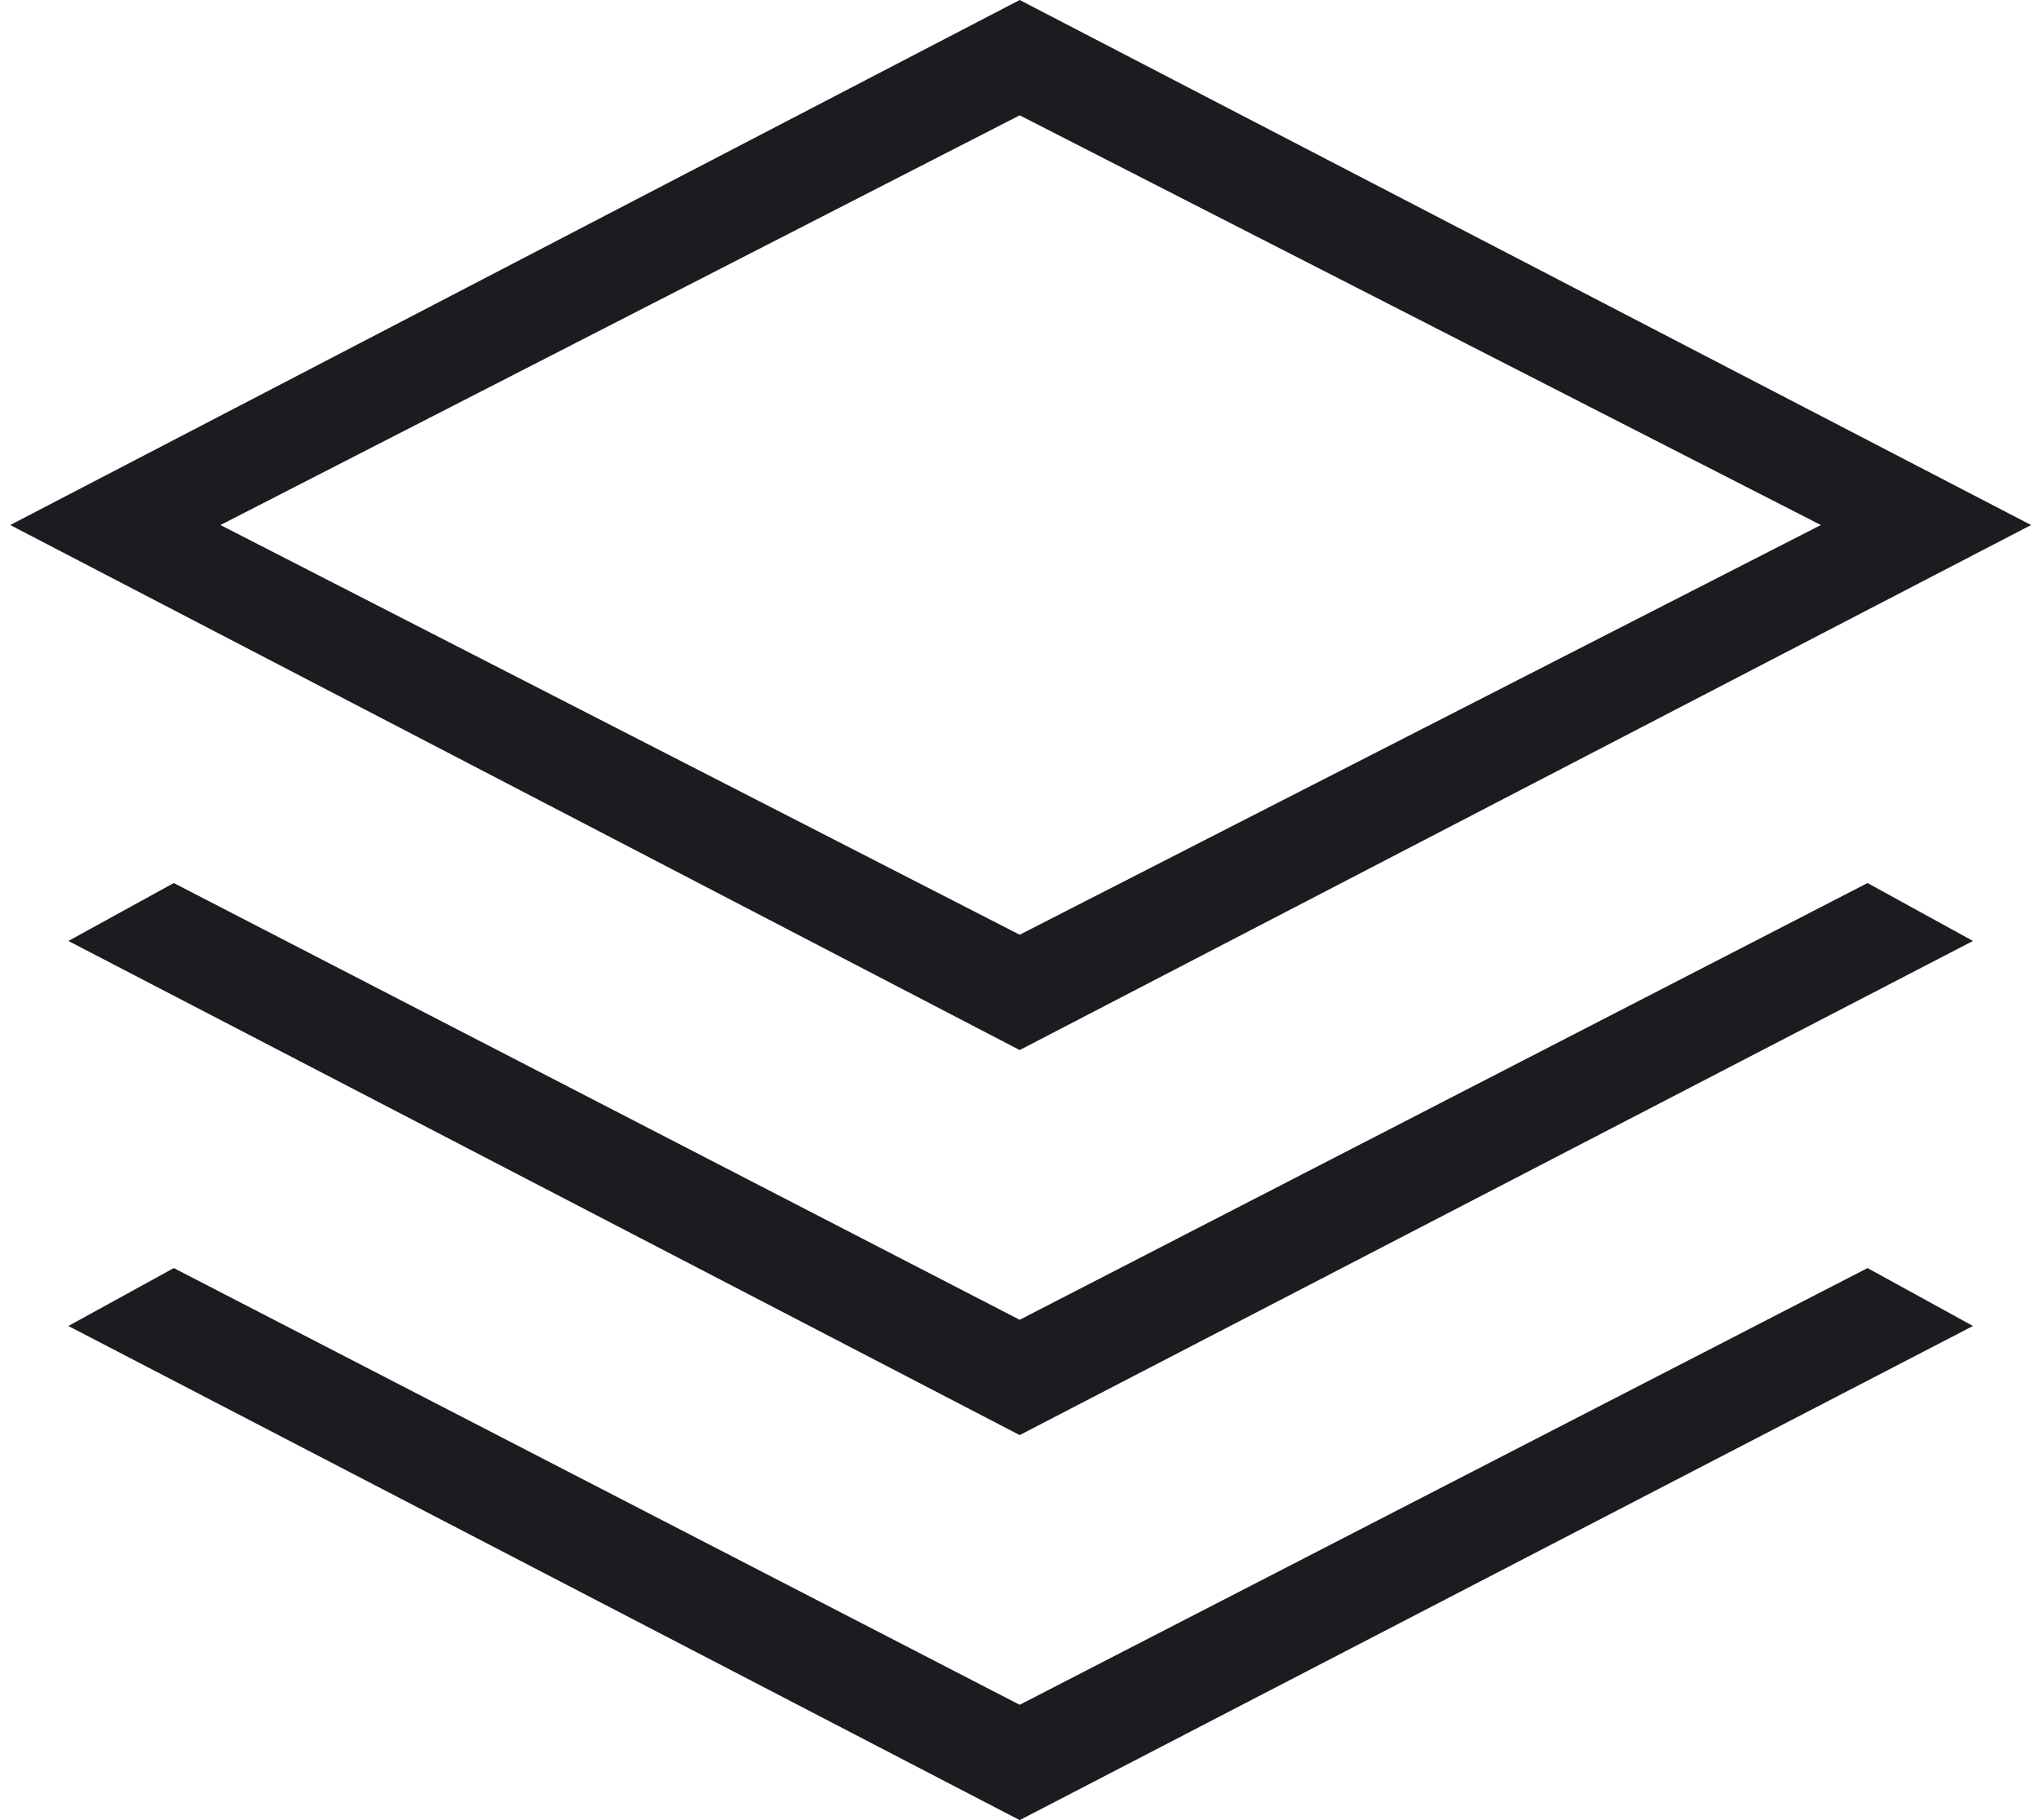
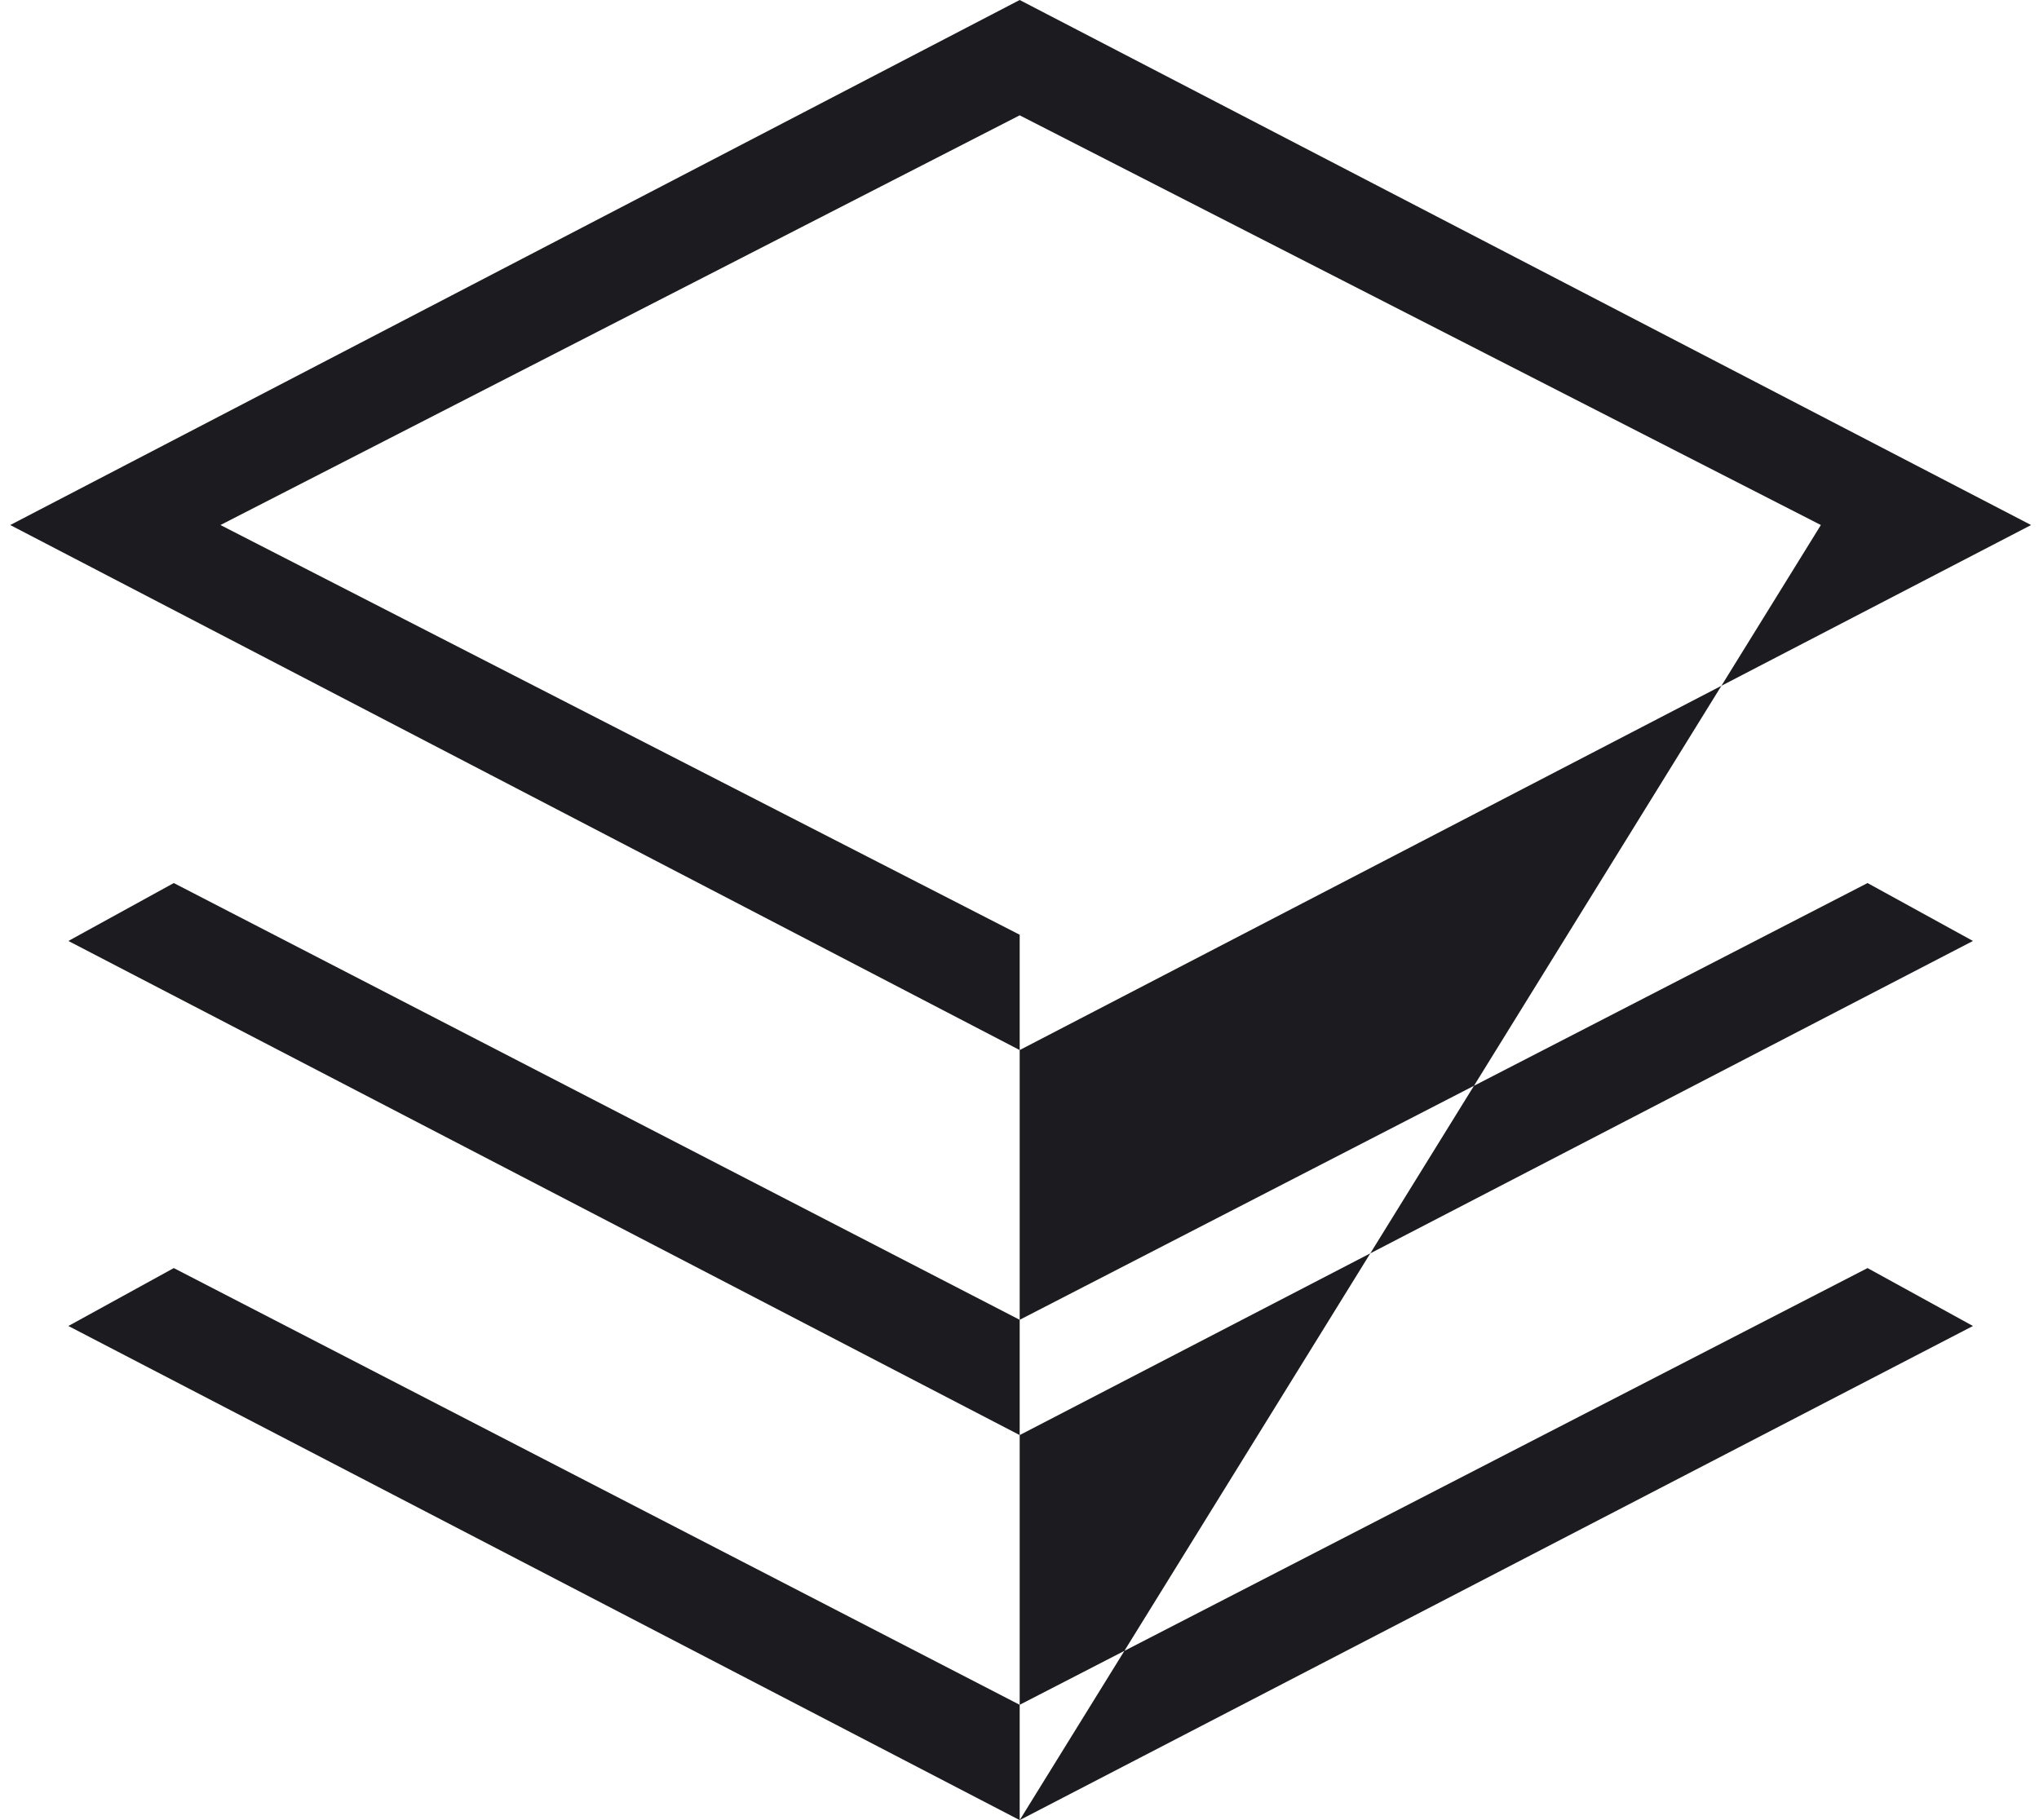
<svg xmlns="http://www.w3.org/2000/svg" width="56" height="50" viewBox="0 0 56 50" fill="none">
-   <path d="M28.005 28.846L0.281 14.423L28.005 0L55.783 14.423L28.005 28.846ZM28.005 39.423L1.878 25.849L4.773 24.258L28.005 36.256L51.291 24.258L54.186 25.849L28.005 39.423ZM28.005 50L1.878 36.426L4.773 34.835L28.005 46.832L51.291 34.835L54.186 36.426L28.005 50ZM28.005 25.678L50.009 14.423L28.005 3.168L6.055 14.423L28.005 25.678Z" fill="#1C1B1F" />
+   <path d="M28.005 28.846L0.281 14.423L28.005 0L55.783 14.423L28.005 28.846ZM28.005 39.423L1.878 25.849L4.773 24.258L28.005 36.256L51.291 24.258L54.186 25.849L28.005 39.423ZM28.005 50L1.878 36.426L4.773 34.835L28.005 46.832L51.291 34.835L54.186 36.426L28.005 50ZL50.009 14.423L28.005 3.168L6.055 14.423L28.005 25.678Z" fill="#1C1B1F" />
</svg>